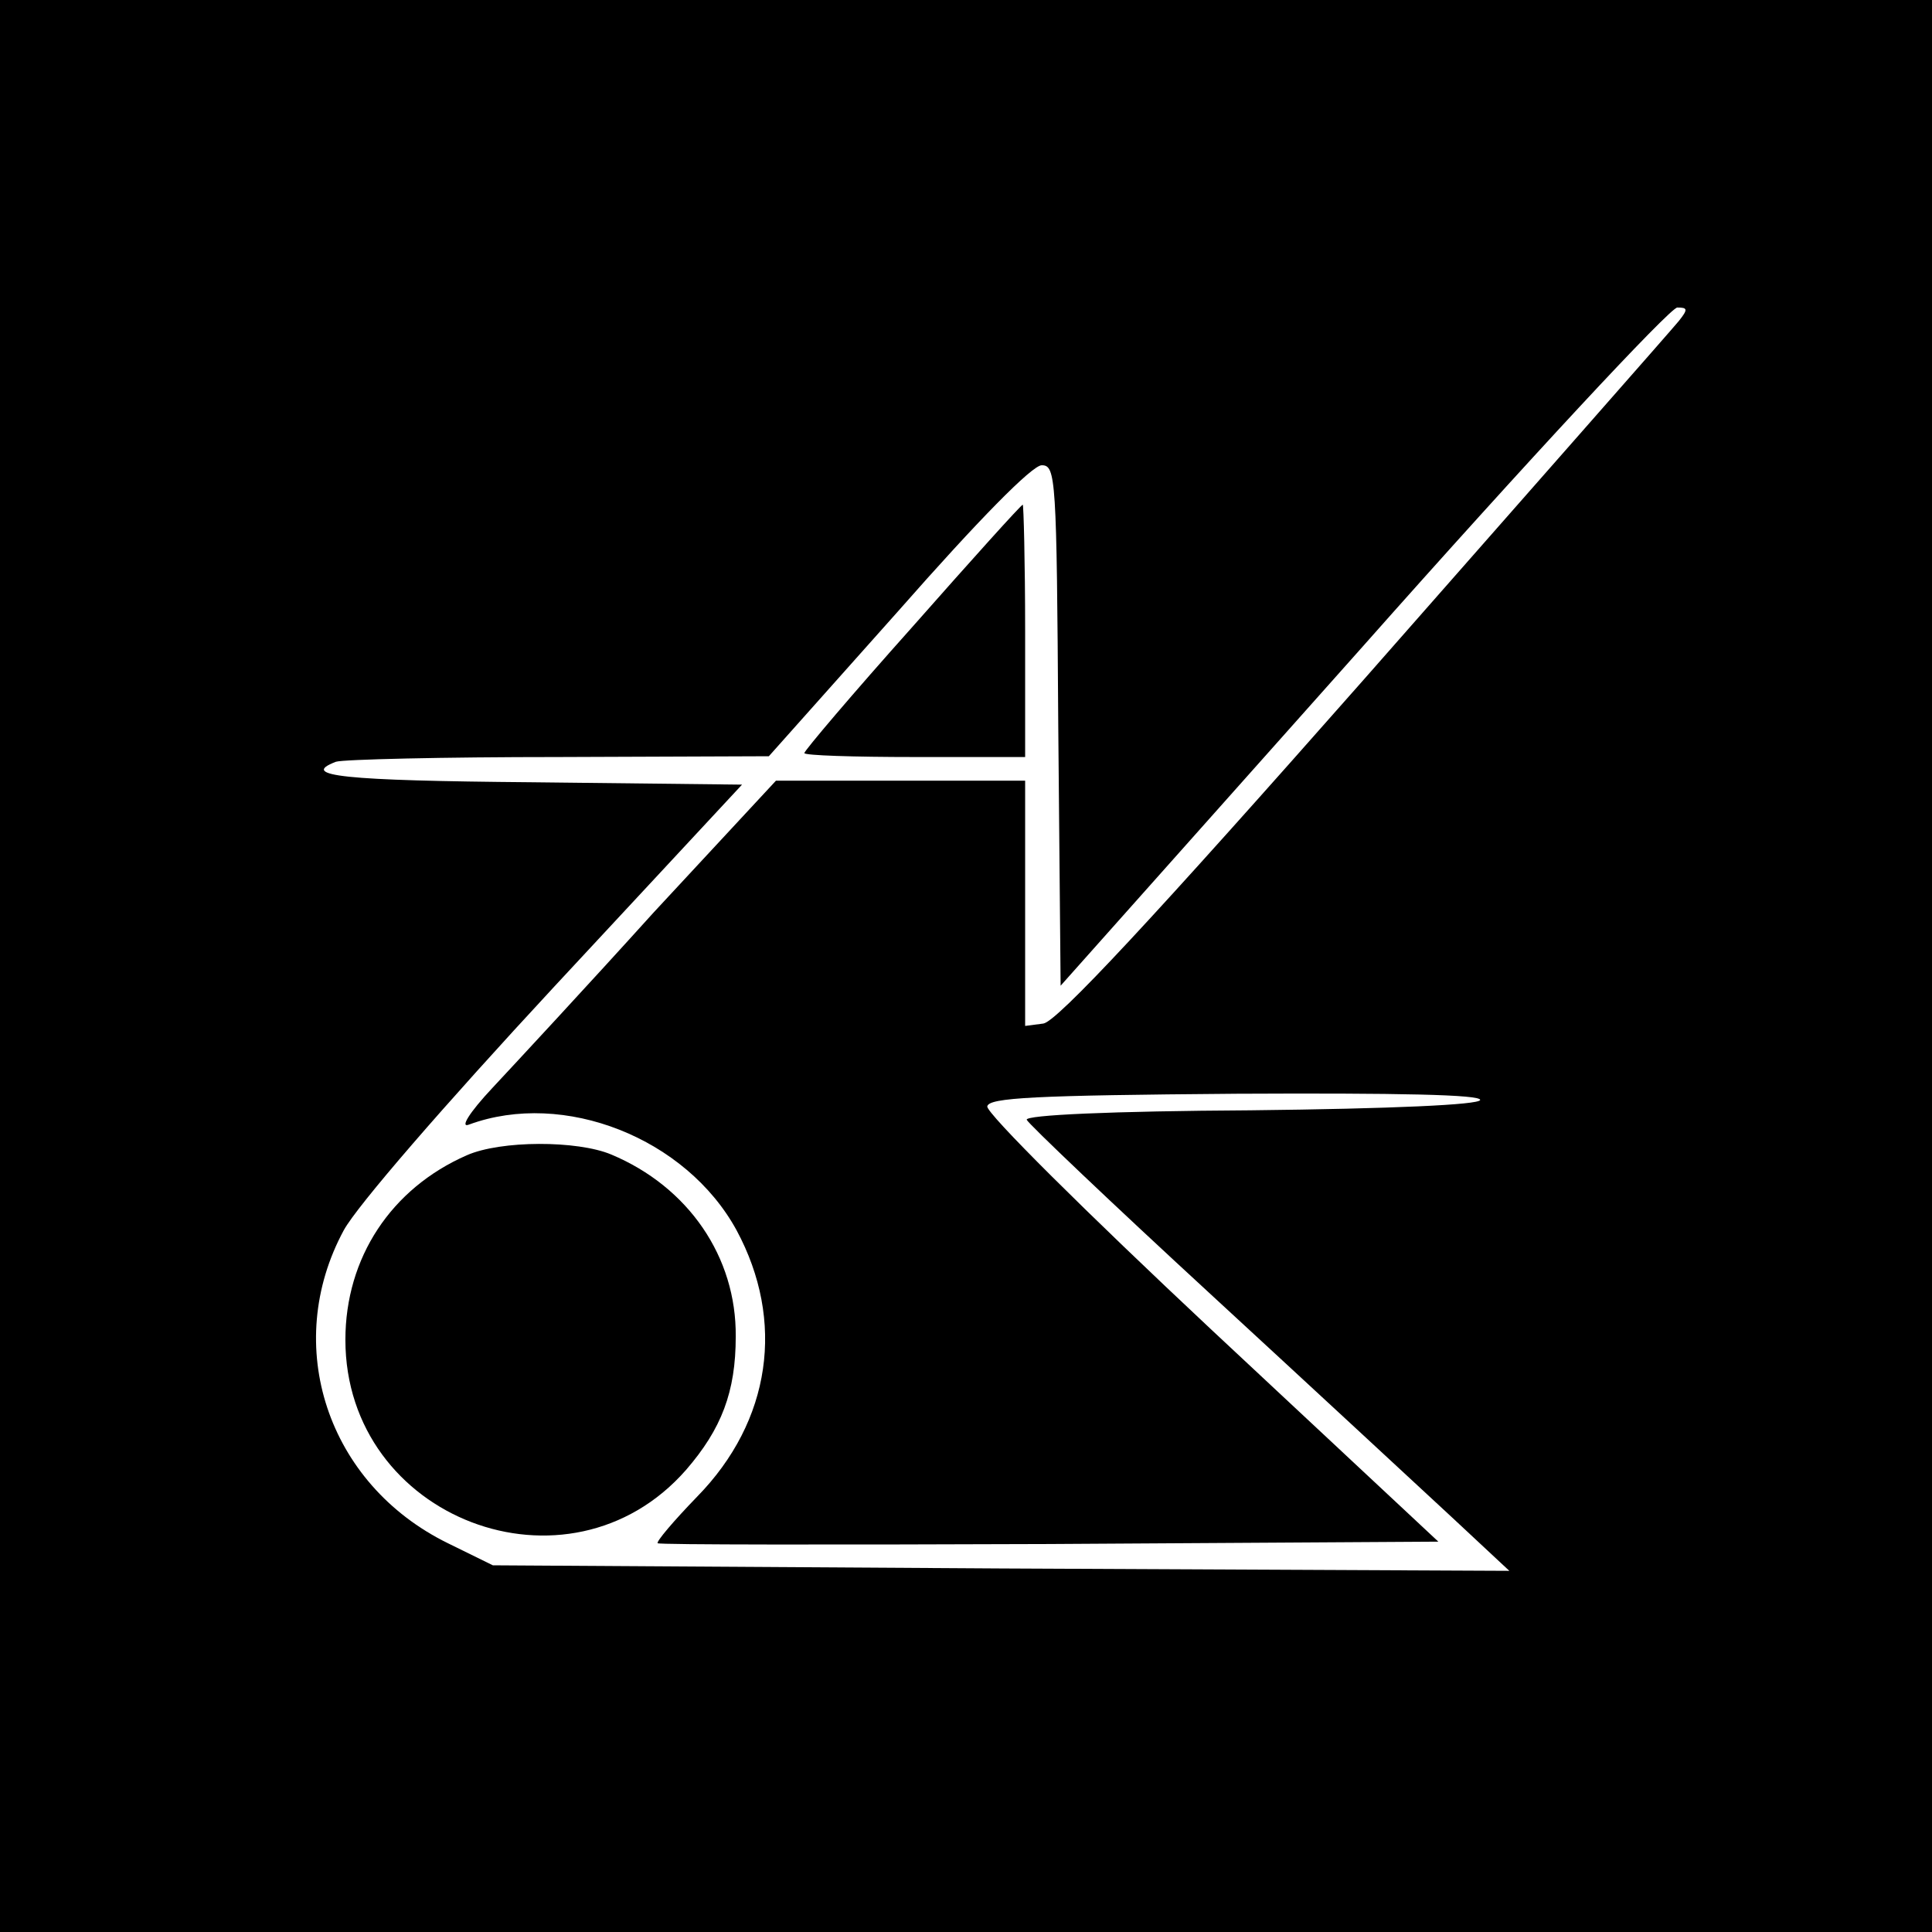
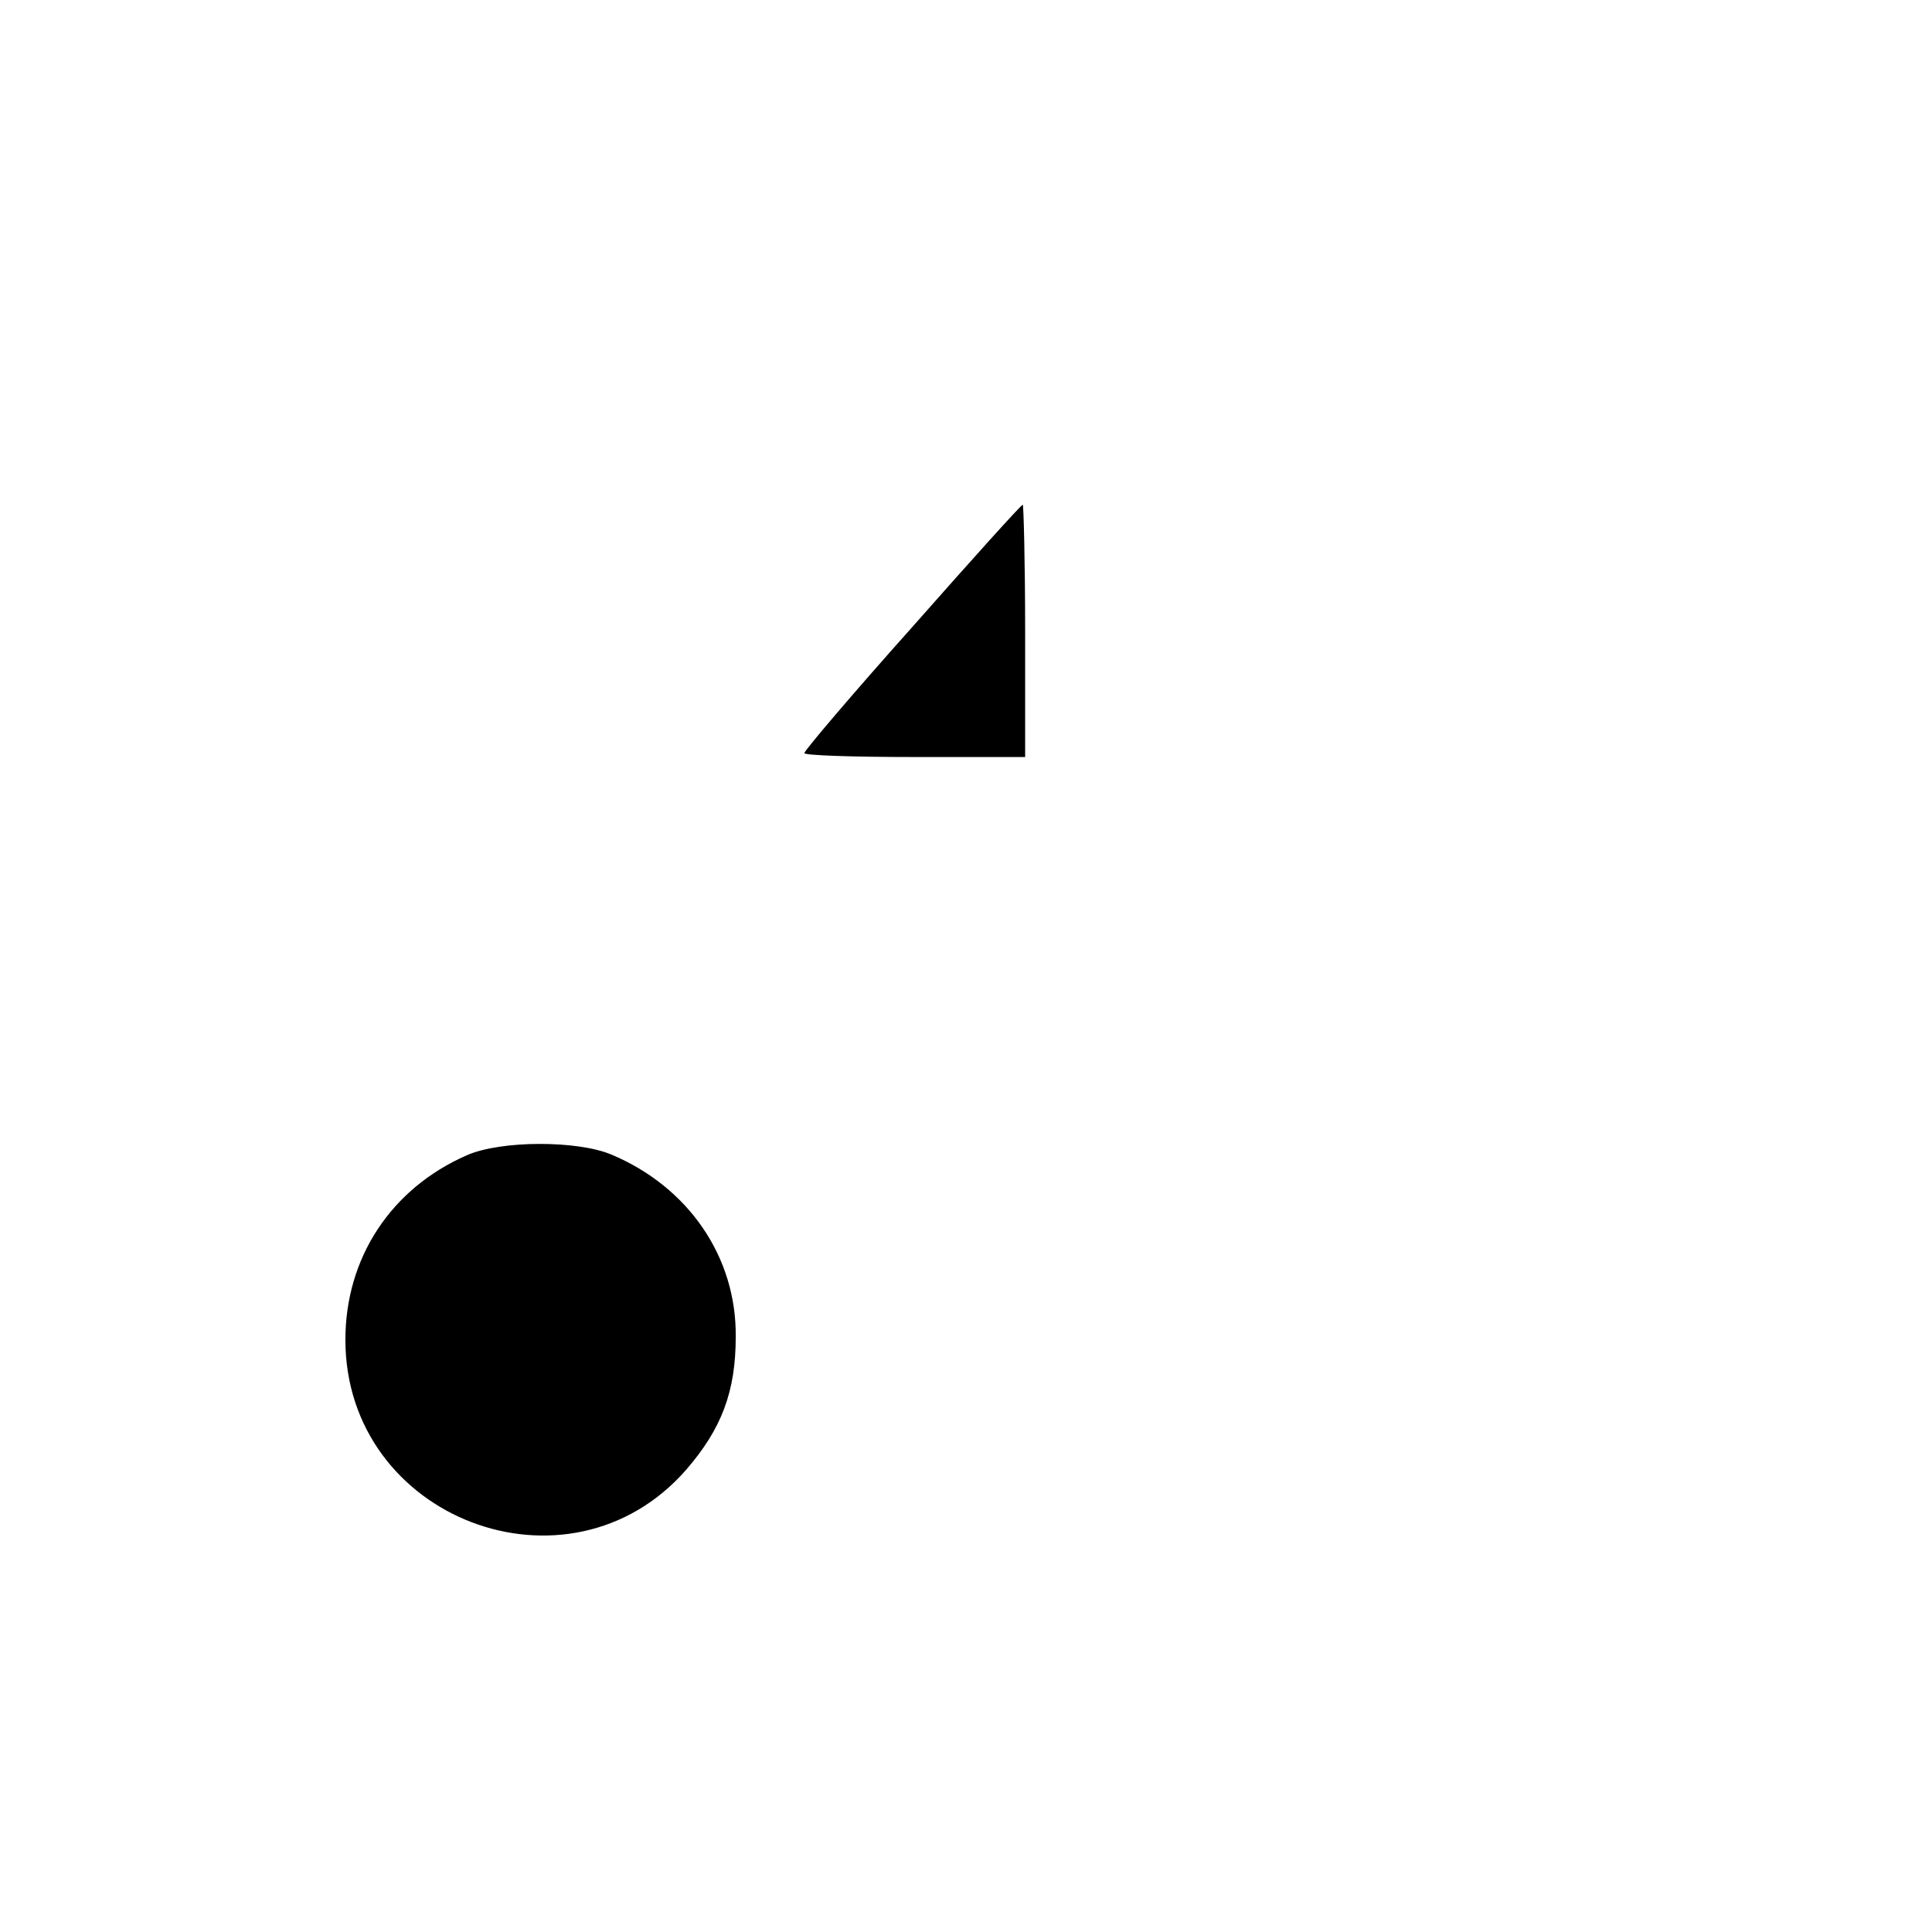
<svg xmlns="http://www.w3.org/2000/svg" version="1.0" width="245pt" height="245pt" viewBox="0 0 245 245" preserveAspectRatio="xMidYMid meet">
  <g transform="translate(0,245) scale(0.1,-0.1)" fill="#000000" stroke="none">
-     <path d="M0 1225 l0 -1225 1225 0 1225 0 0 1225 0 1225 -1225 0 -1225 0 0 -1225z m2129 818 c-8 -10 -187 -213 -398 -453 -269 -305 -391 -436 -408 -438 l-23 -3 0 155 0 156 -158 0 -158 0 -155 -167 c-84 -93 -176 -192 -204 -222 -31 -33 -42 -52 -30 -47 120 44 275 -17 339 -134 62 -115 44 -242 -50 -338 -30 -31 -52 -57 -50 -59 1 -2 225 -2 496 -1 l494 3 -288 269 c-158 148 -286 275 -284 283 2 11 59 14 316 16 204 1 311 -1 309 -8 -2 -6 -111 -11 -291 -13 -177 -1 -286 -6 -284 -12 2 -5 107 -105 233 -221 127 -117 264 -244 305 -282 l74 -69 -644 3 -645 4 -57 28 c-153 75 -211 251 -132 397 17 31 126 157 267 309 l238 256 -266 3 c-240 2 -296 8 -249 26 9 3 136 6 282 6 l267 1 164 184 c102 116 170 185 182 185 18 0 19 -15 21 -330 l3 -330 383 430 c210 237 390 430 399 430 13 0 14 -2 2 -17z" />
    <path d="M1157 1655 c-76 -85 -137 -157 -137 -160 0 -3 63 -5 140 -5 l140 0 0 160 c0 88 -2 160 -3 160 -2 0 -65 -70 -140 -155z" />
    <path d="M592 985 c-96 -42 -154 -130 -154 -234 0 -227 283 -335 432 -165 45 52 63 99 63 169 1 101 -60 190 -158 231 -43 18 -140 18 -183 -1z" />
  </g>
</svg>